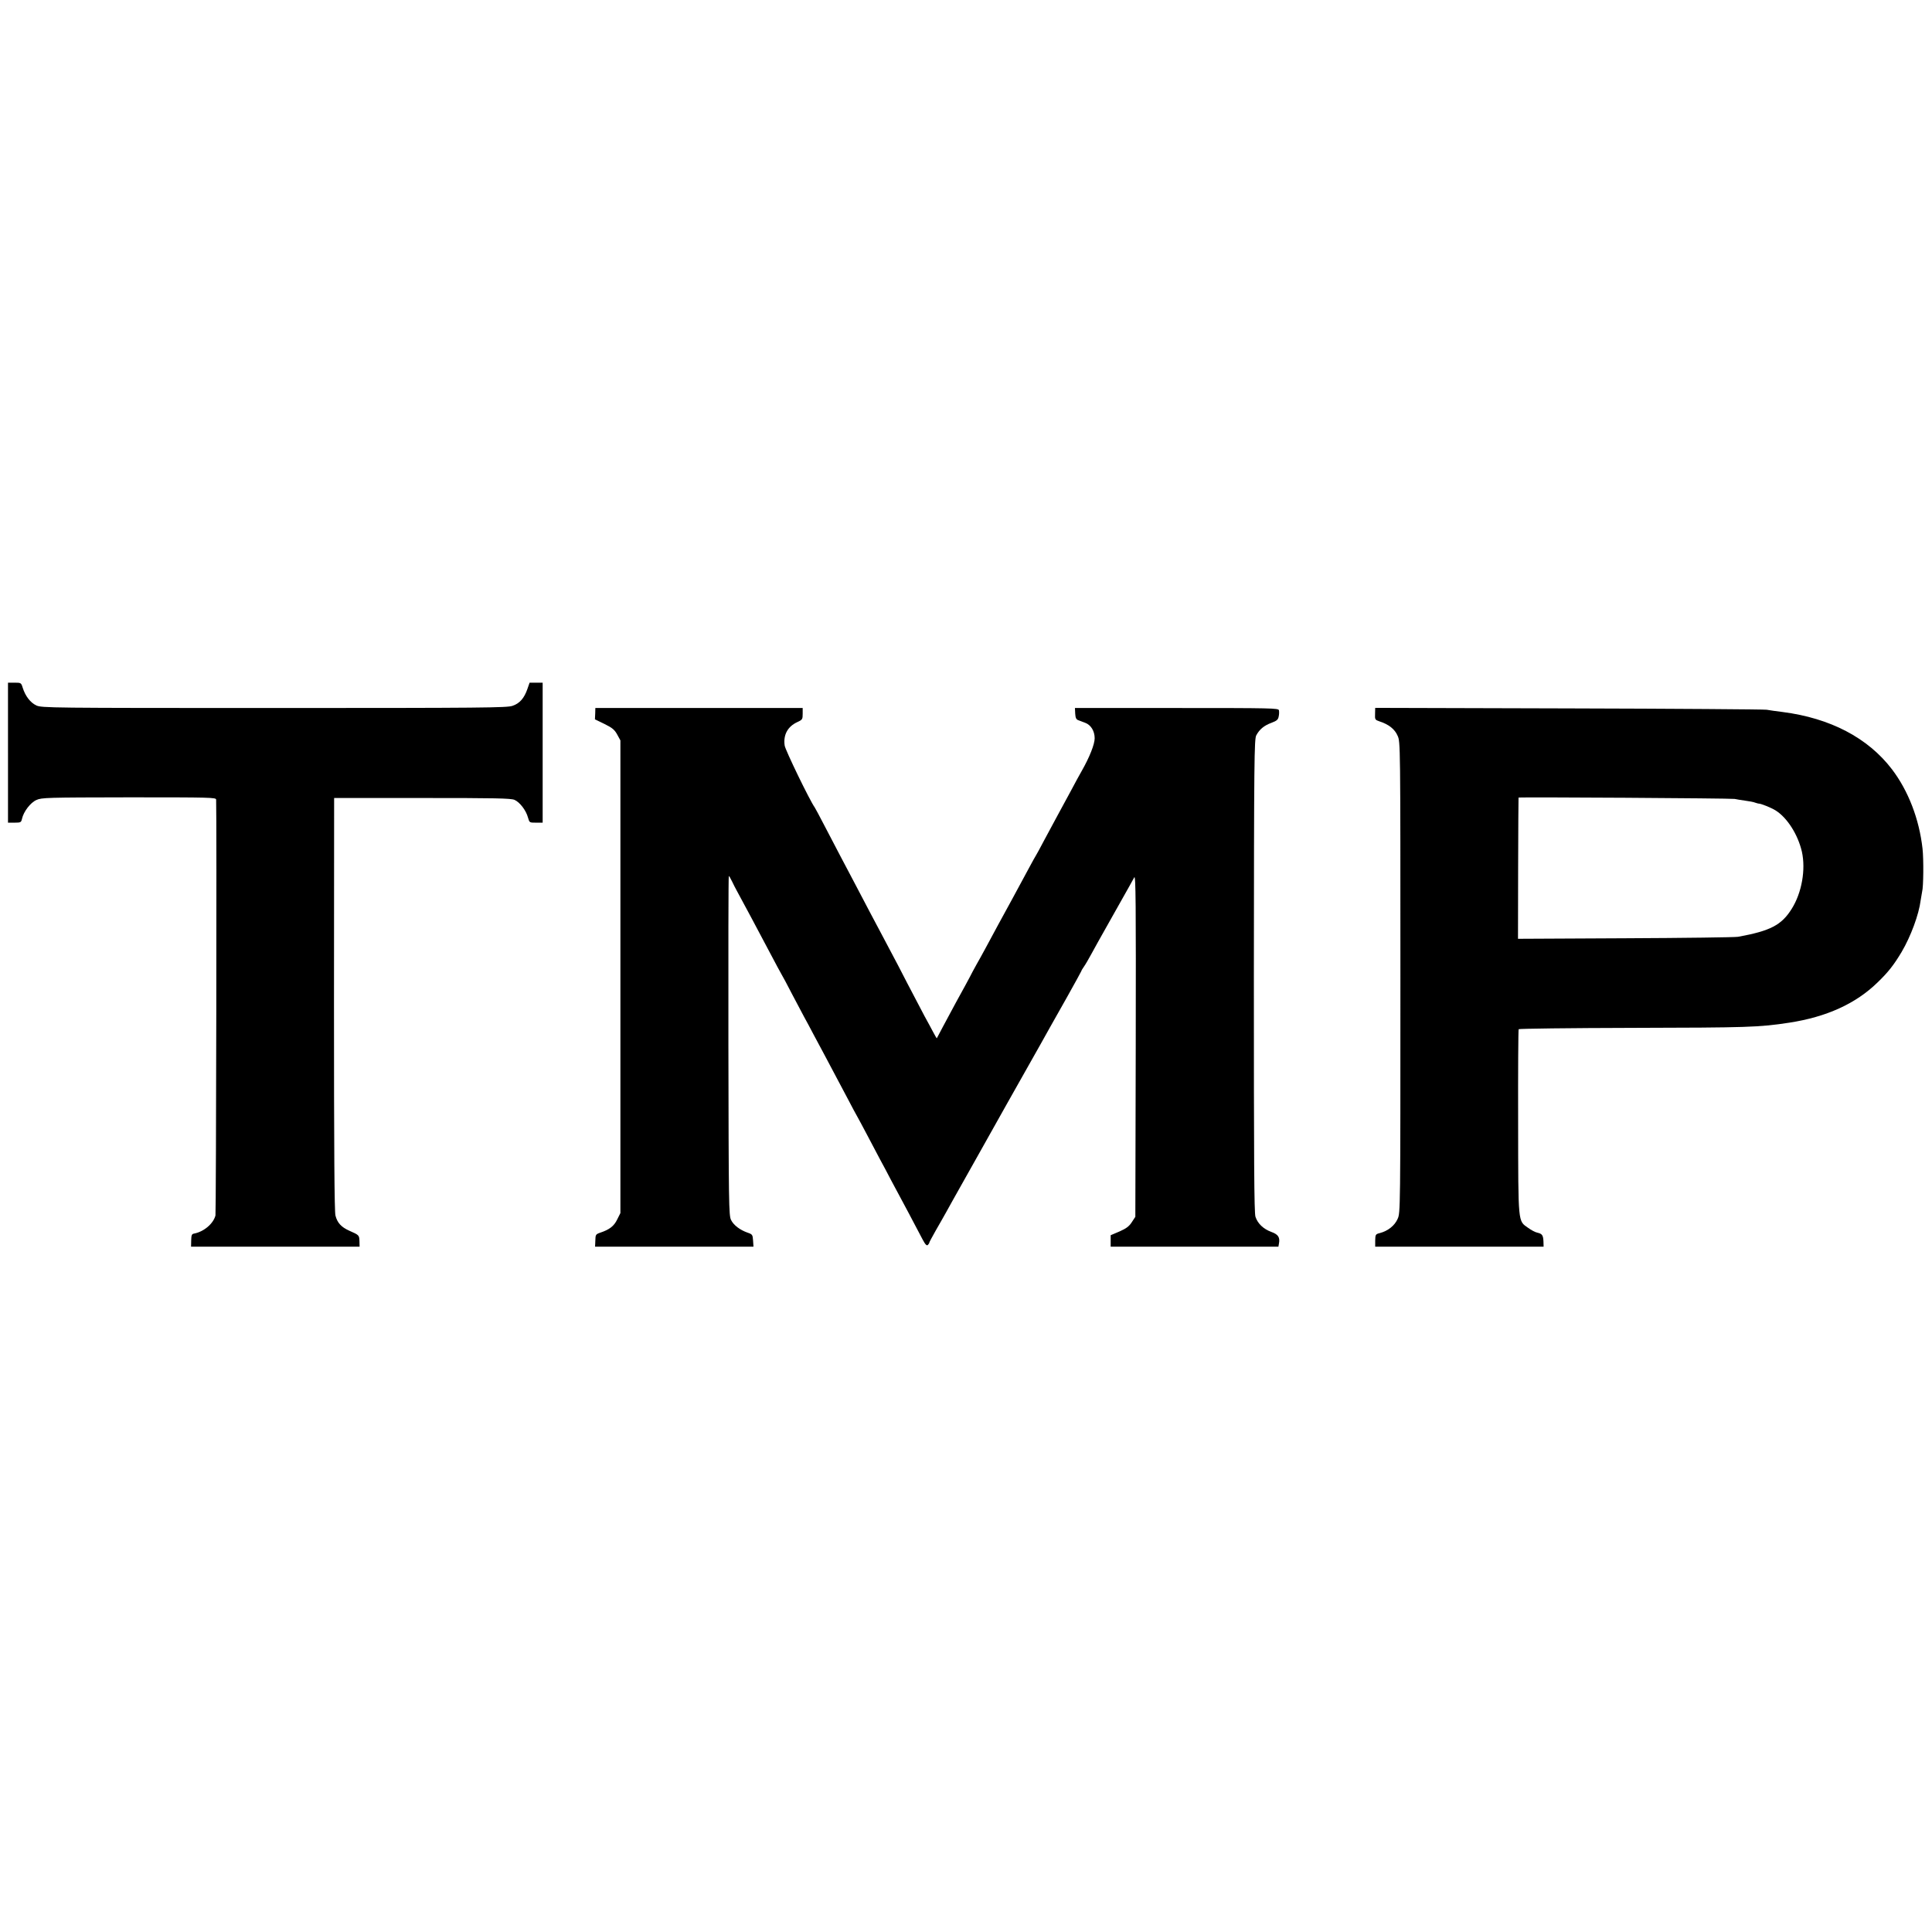
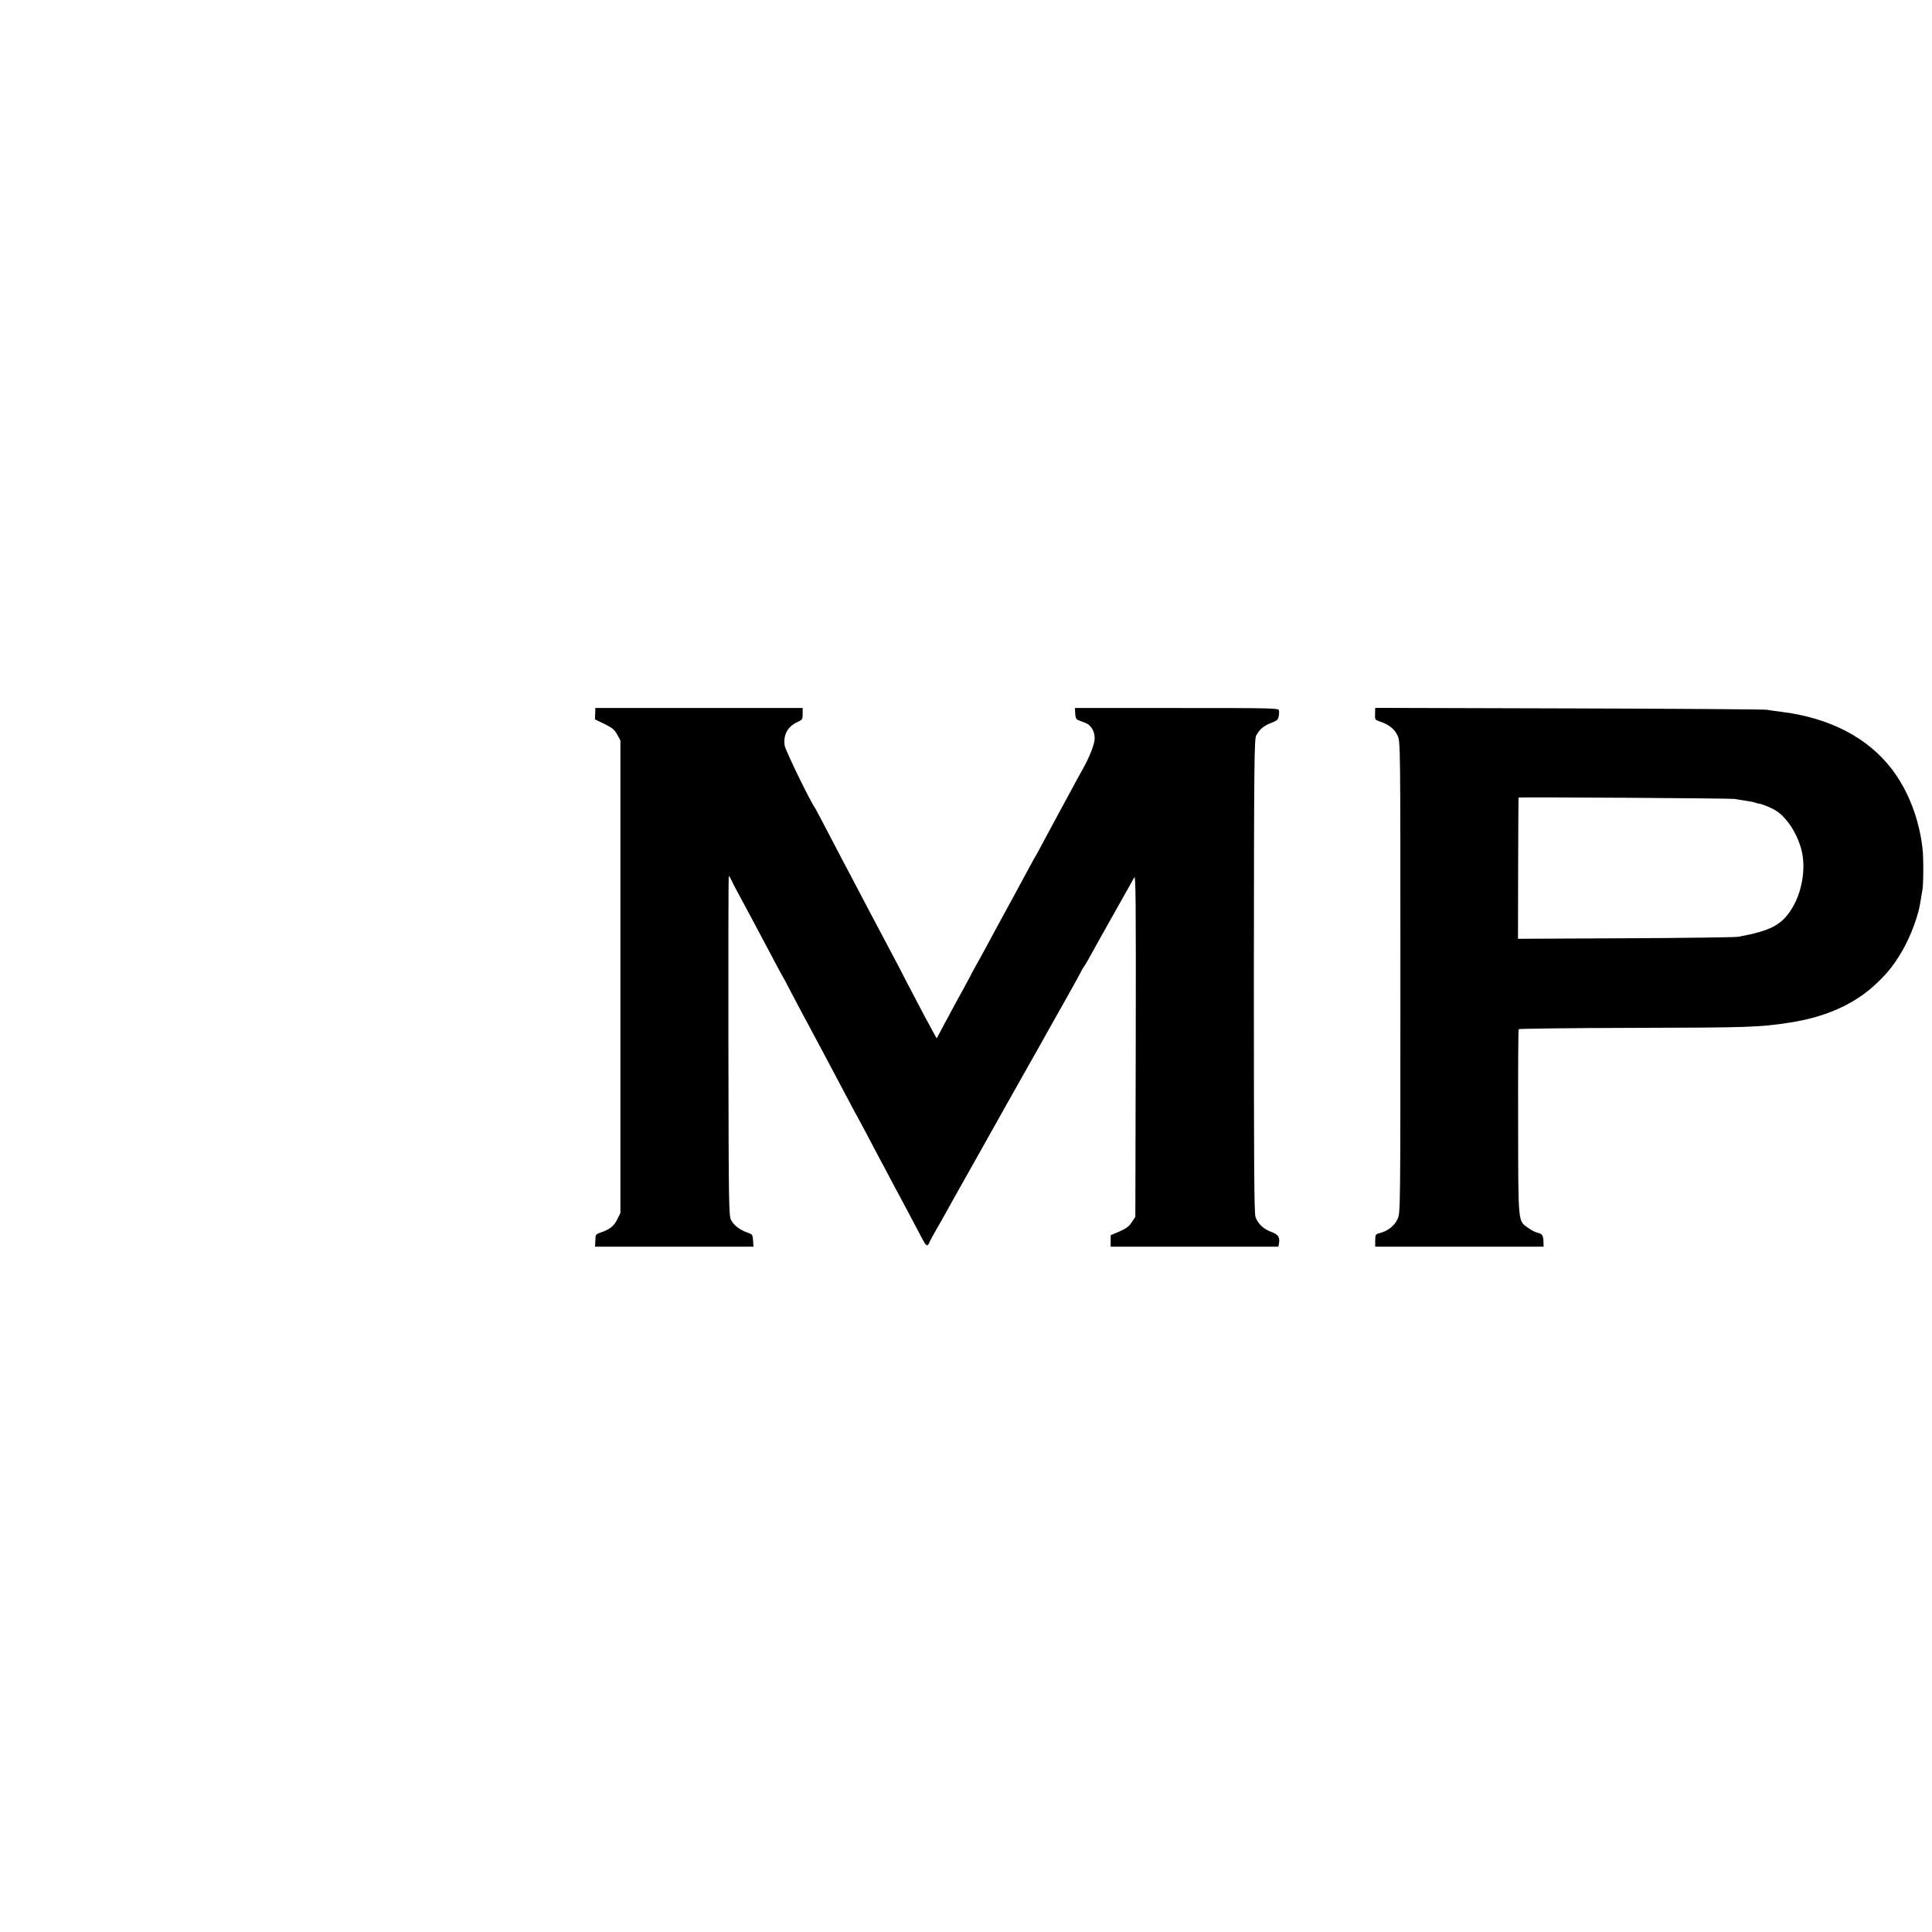
<svg xmlns="http://www.w3.org/2000/svg" version="1.0" width="1449pt" height="1449pt" viewBox="0 0 1449 1449" preserveAspectRatio="xMidYMid meet">
  <g transform="translate(0,1449) scale(0.1,-0.1)" fill="#000000" stroke="none">
-     <path d="M60 8845 l0 -525 49 0 c46 0 50 2 56 29 12 54 63 121 108 141 40 18 75 19 695 20 616 0 652 -1 653 -17 5 -104 0 -3098 -5 -3119 -16 -62 -87 -122 -161 -136 -17 -3 -20 -12 -21 -51 l-1 -47 632 0 632 0 -1 42 c-2 44 -2 45 -77 78 -60 27 -89 59 -103 113 -8 31 -11 494 -11 1588 l1 1544 659 0 c548 0 666 -2 694 -14 39 -17 87 -79 101 -133 11 -38 11 -38 60 -38 l50 0 0 525 0 525 -49 0 -49 0 -16 -46 c-24 -70 -58 -110 -113 -128 -42 -14 -216 -16 -1787 -16 -1689 0 -1742 1 -1783 19 -45 21 -83 70 -103 134 -11 36 -13 37 -61 37 l-49 0 0 -525z" />
    <path d="M4464 9138 l-2 -43 72 -35 c59 -29 75 -43 95 -79 l24 -44 0 -1772 0 -1773 -24 -48 c-24 -50 -58 -76 -127 -99 -34 -12 -36 -15 -37 -59 l-2 -46 594 0 594 0 -3 46 c-3 43 -5 47 -41 59 -57 20 -105 56 -124 95 -17 33 -18 117 -20 1308 -1 699 0 1272 3 1272 3 0 14 -19 25 -42 11 -24 26 -52 32 -63 14 -24 194 -361 267 -500 29 -55 60 -113 70 -130 10 -16 46 -84 80 -150 35 -66 75 -142 90 -170 15 -27 49 -90 75 -140 26 -49 60 -112 75 -140 28 -52 96 -180 183 -345 27 -52 57 -108 67 -125 9 -16 43 -79 75 -140 32 -60 75 -141 95 -180 21 -38 59 -110 85 -160 26 -49 60 -112 75 -140 24 -44 60 -112 160 -302 20 -38 31 -48 39 -40 6 6 11 14 11 18 0 3 22 44 48 90 27 46 62 109 79 139 16 30 72 129 123 220 51 91 104 185 118 210 33 60 375 668 467 830 23 41 53 95 67 120 14 25 73 130 132 234 58 104 106 191 106 193 0 3 8 17 18 31 11 15 36 58 56 95 41 75 36 66 166 297 125 221 141 251 157 280 11 21 13 -190 11 -1261 l-3 -1285 -27 -41 c-20 -31 -42 -47 -92 -69 l-66 -28 0 -43 0 -43 629 0 629 0 4 23 c9 47 -5 69 -58 88 -59 22 -101 62 -118 113 -10 28 -12 418 -12 1809 1 1625 3 1774 18 1802 24 45 59 74 114 94 40 15 50 24 54 47 4 16 4 37 2 47 -4 16 -49 17 -767 17 l-763 0 2 -42 c2 -31 7 -43 22 -49 10 -4 34 -13 53 -20 43 -16 71 -62 71 -116 0 -45 -39 -143 -96 -243 -17 -30 -53 -95 -79 -145 -27 -49 -73 -135 -103 -190 -30 -55 -77 -143 -105 -195 -27 -52 -53 -99 -57 -105 -4 -5 -26 -46 -50 -90 -45 -83 -77 -142 -127 -235 -54 -98 -161 -295 -204 -376 -24 -44 -53 -97 -66 -119 -12 -22 -26 -47 -30 -55 -3 -8 -28 -53 -53 -100 -48 -86 -86 -157 -168 -310 -25 -47 -46 -86 -46 -87 -1 -1 -13 19 -26 44 -14 26 -43 81 -66 122 -22 42 -80 153 -129 246 -48 94 -102 197 -120 230 -18 33 -55 103 -82 155 -48 90 -81 152 -203 385 -29 55 -72 136 -95 180 -23 44 -75 143 -115 220 -40 77 -76 145 -80 150 -36 49 -220 429 -225 463 -12 81 23 144 96 177 37 17 39 21 39 62 l0 43 -778 0 -777 0 -1 -42z" />
    <path d="M10313 9136 c-2 -43 0 -45 35 -57 68 -22 113 -58 134 -107 21 -46 21 -52 21 -1812 0 -1760 0 -1766 -21 -1812 -22 -50 -72 -90 -133 -106 -32 -8 -34 -11 -35 -55 l0 -47 631 0 632 0 -1 38 c-2 48 -10 59 -46 67 -16 3 -47 20 -69 36 -77 55 -74 20 -75 792 -1 379 1 693 4 698 3 4 384 9 850 10 871 2 951 4 1180 39 279 43 498 142 662 302 80 77 122 131 180 228 69 117 130 282 143 388 4 26 9 55 11 65 10 33 12 242 3 322 -25 222 -106 433 -229 595 -180 236 -463 384 -820 430 -47 6 -101 13 -120 17 -19 3 -688 8 -1485 10 l-1451 4 -1 -45z m2697 -638 c14 -3 49 -9 79 -13 30 -4 64 -10 75 -15 12 -4 23 -7 26 -7 15 1 90 -29 125 -50 88 -54 169 -181 199 -310 30 -134 0 -308 -76 -429 -76 -122 -160 -166 -403 -210 -22 -4 -402 -9 -845 -11 l-805 -4 1 528 c1 290 2 529 3 531 2 5 1595 -5 1621 -10z" />
  </g>
</svg>